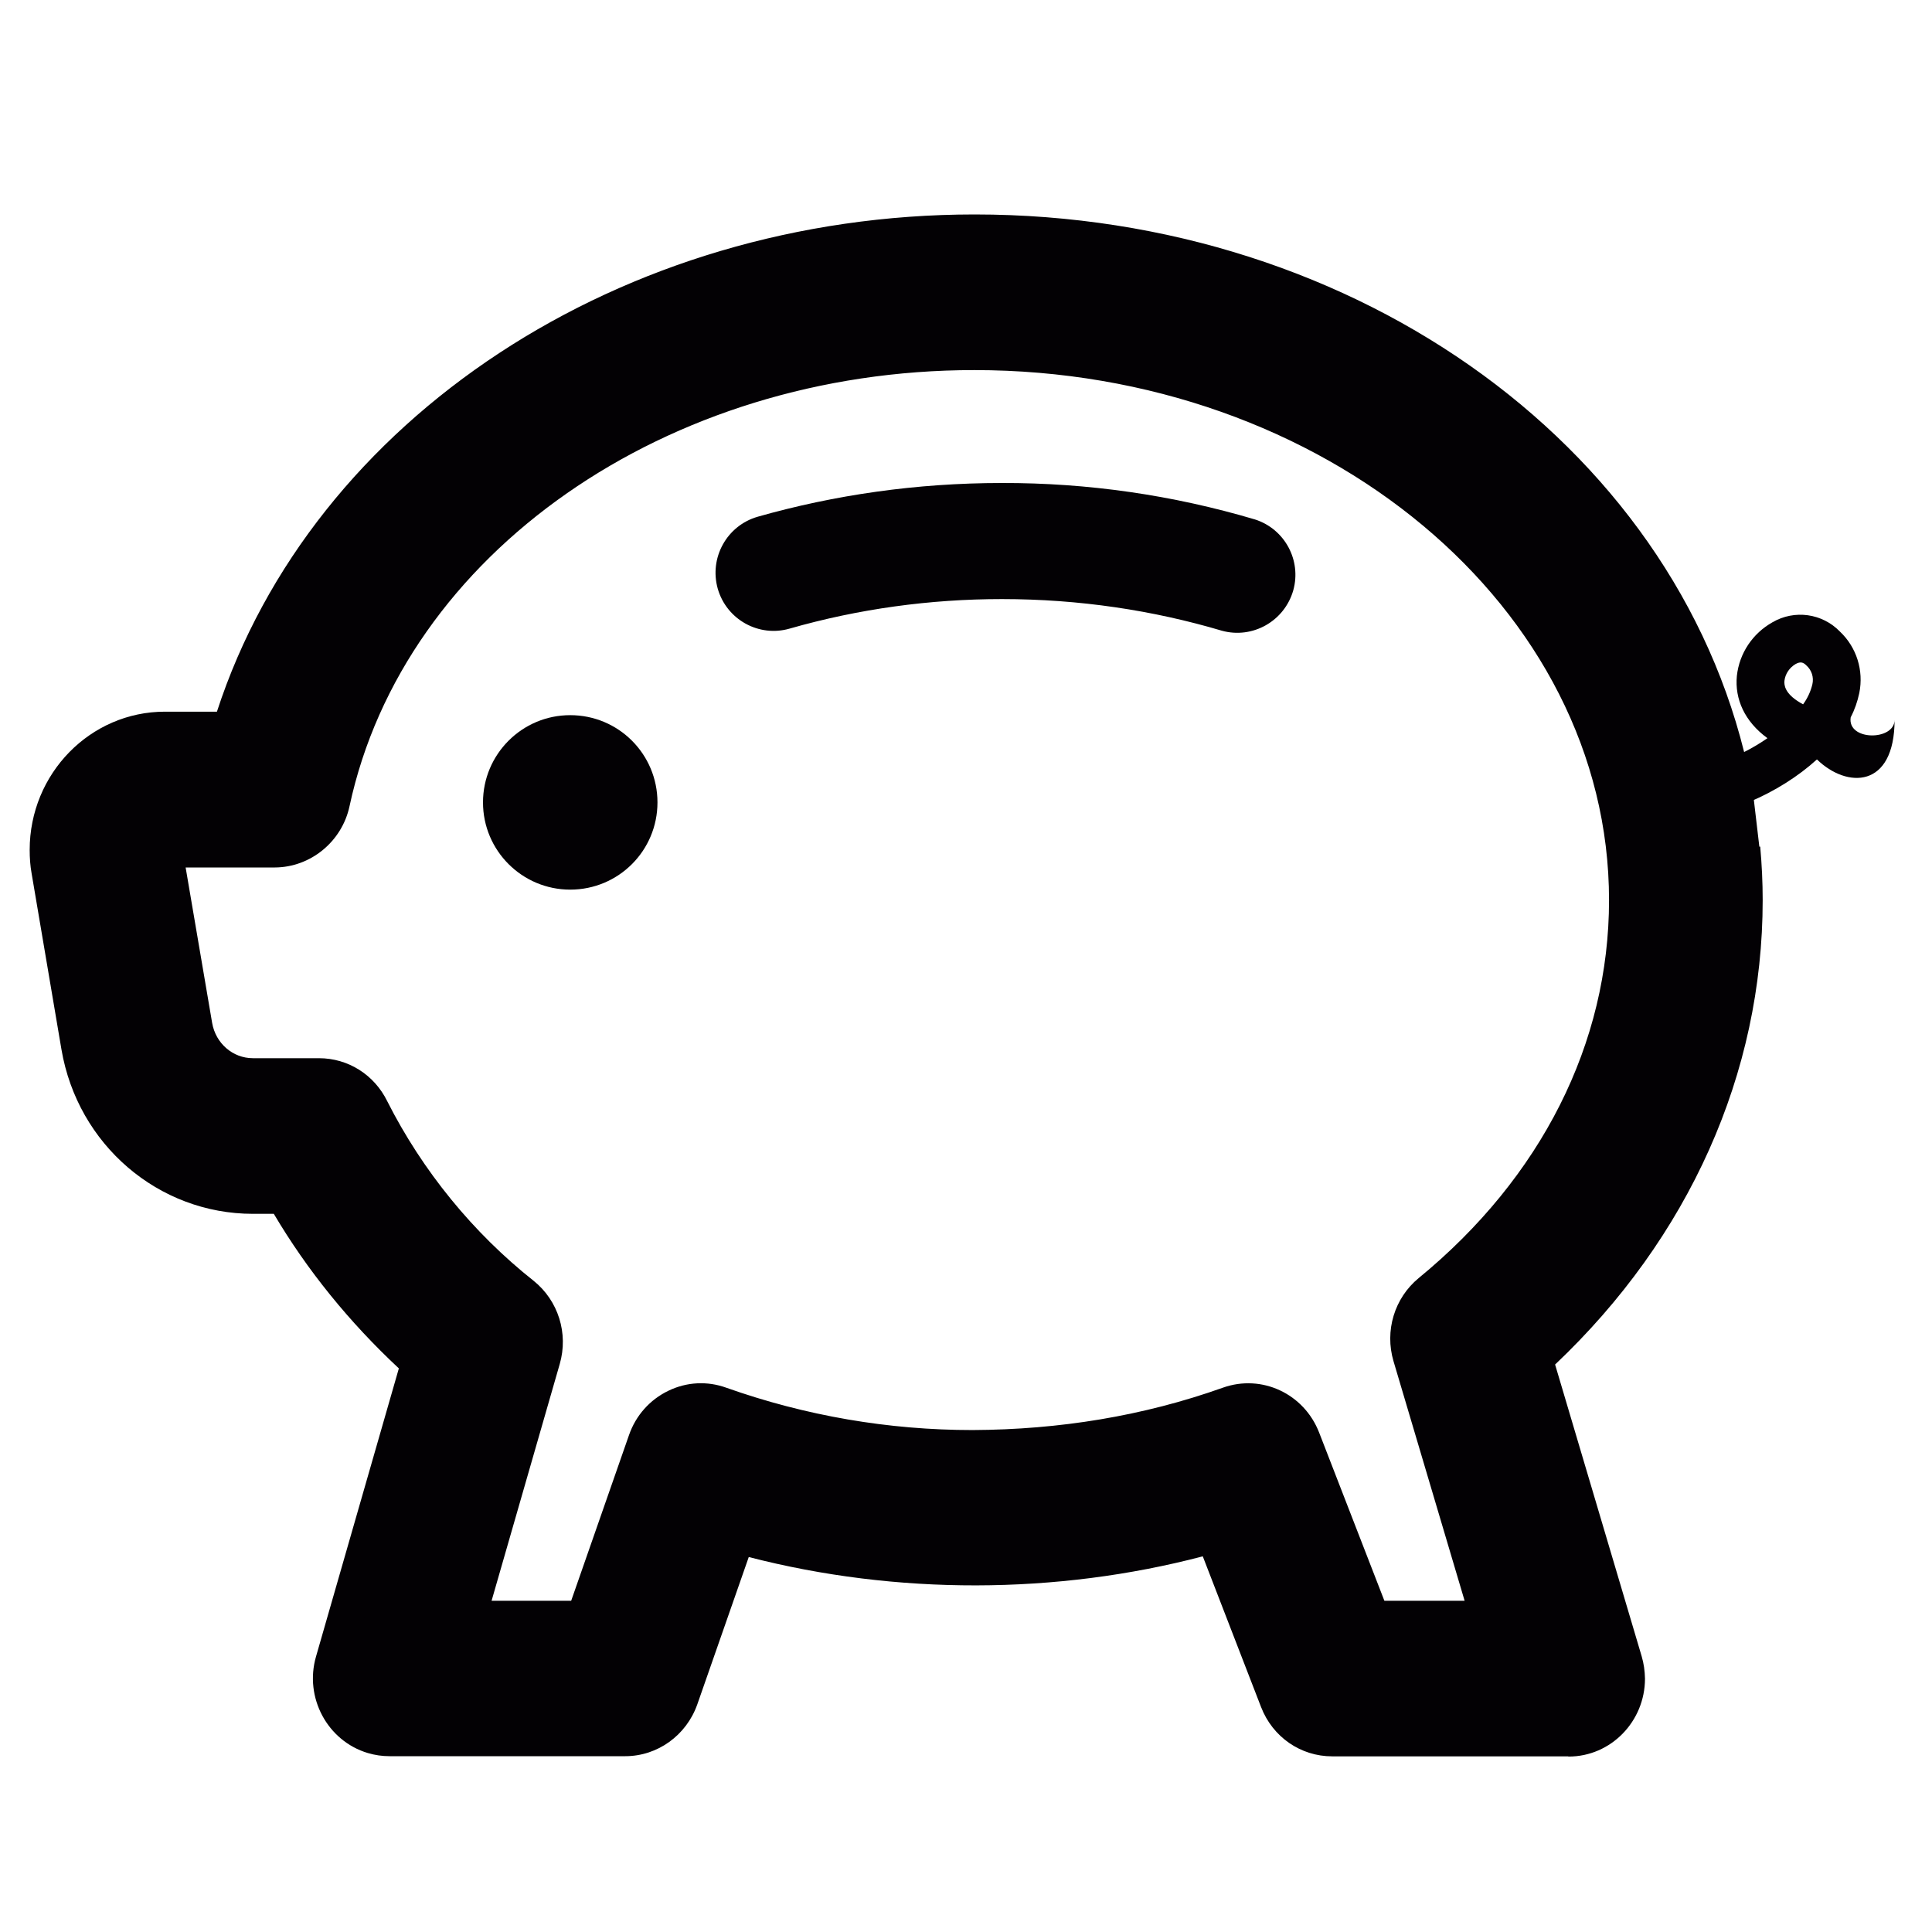
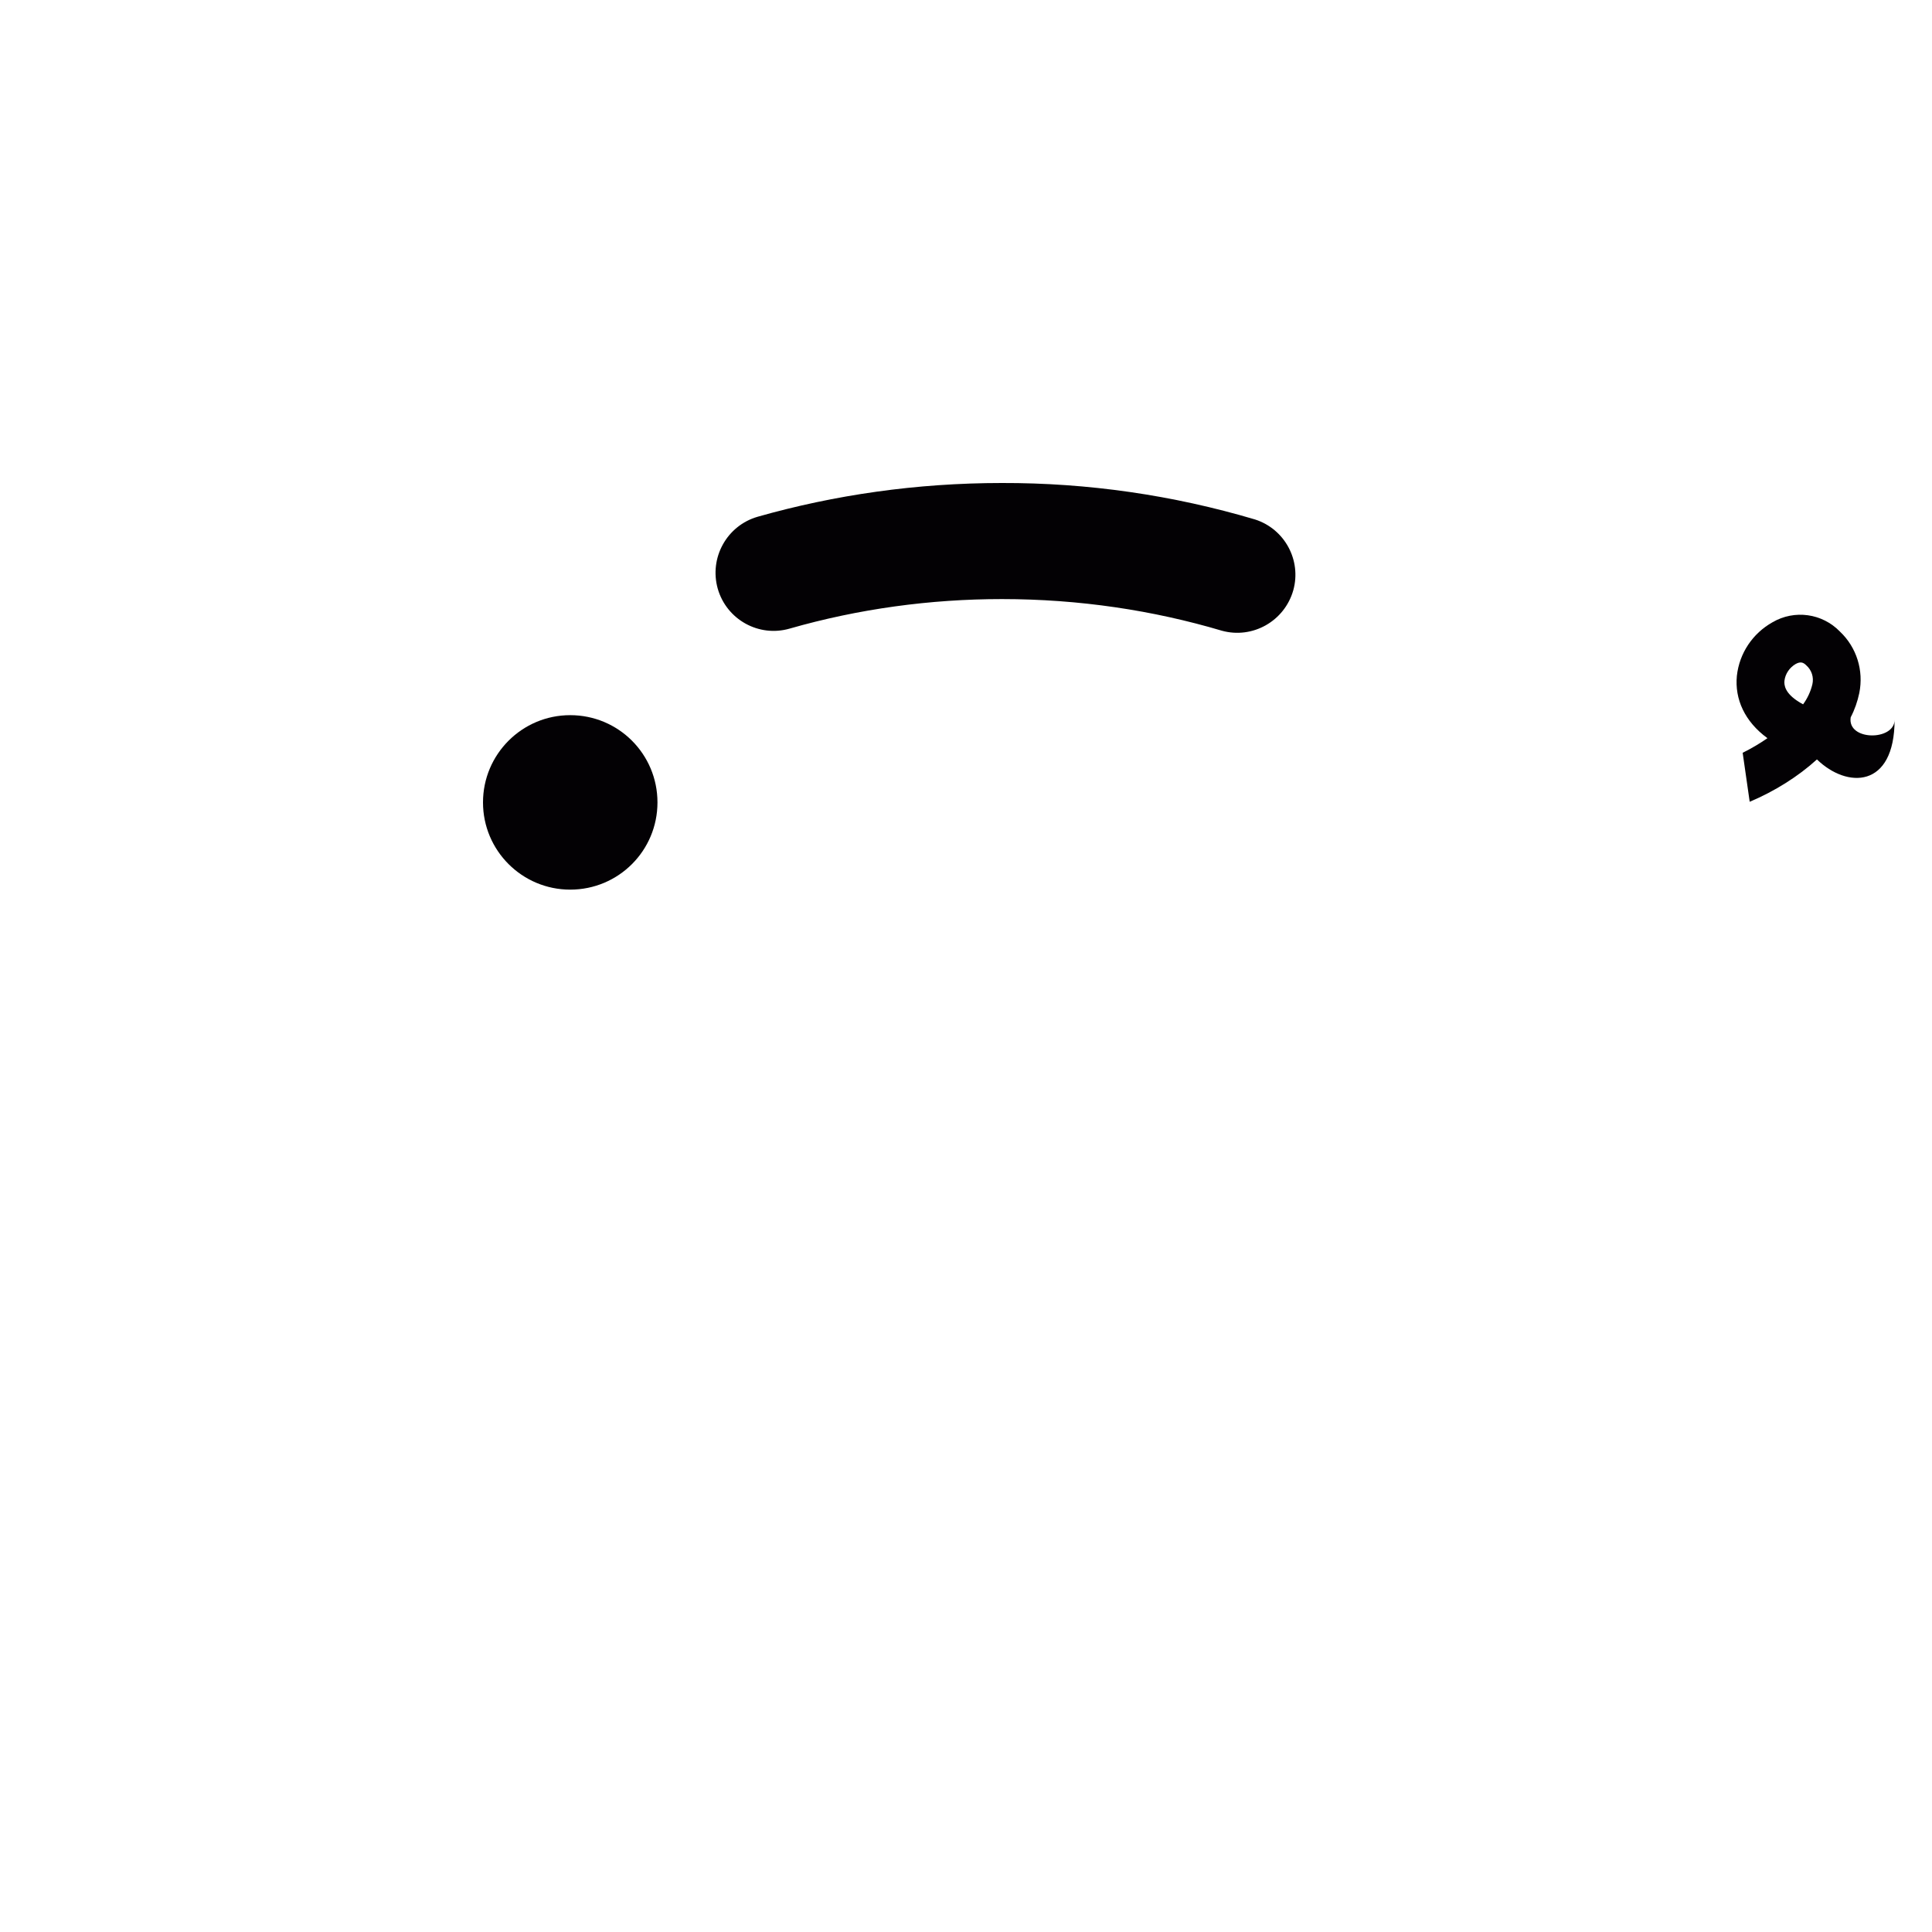
<svg xmlns="http://www.w3.org/2000/svg" width="36" height="36" viewBox="0 0 36 36" fill="none">
-   <path fill-rule="evenodd" clip-rule="evenodd" d="M32.298 14.643C31.127 8.657 25.089 4.32 18.154 4.32C11.618 4.32 5.92 8.149 4.277 13.585H3.07C1.856 13.585 0.874 14.593 0.877 15.834C0.877 15.961 0.887 16.092 0.91 16.217L1.466 19.496C1.741 21.109 3.109 22.288 4.713 22.288H5.289C5.947 23.44 6.801 24.484 7.802 25.393L6.202 30.957C6.032 31.553 6.362 32.178 6.945 32.351C7.046 32.381 7.151 32.397 7.256 32.397H11.648C12.112 32.397 12.525 32.099 12.682 31.651L13.739 28.617C15.133 29.006 16.616 29.216 18.154 29.216C19.692 29.216 21.201 29.003 22.608 28.604L23.799 31.687C23.966 32.116 24.369 32.397 24.82 32.397H29.212C29.818 32.397 30.309 31.893 30.309 31.271C30.309 31.16 30.292 31.052 30.263 30.947L28.59 25.318C30.989 23.116 32.505 20.114 32.505 16.767C32.505 16.439 32.488 16.115 32.462 15.798L32.298 14.643ZM6.192 14.95C7.19 10.309 12.047 6.565 18.154 6.565C25.062 6.565 30.309 11.314 30.309 16.77C30.309 19.588 28.938 22.183 26.643 24.065C26.293 24.353 26.149 24.827 26.28 25.266L27.73 30.152H25.567L24.27 26.811C24.055 26.251 23.446 25.966 22.89 26.163C21.44 26.68 19.836 26.968 18.154 26.968C16.544 26.971 14.94 26.699 13.418 26.163C12.849 25.96 12.227 26.264 12.024 26.846L10.872 30.152H8.722L10.113 25.321C10.24 24.88 10.093 24.405 9.74 24.12C8.565 23.191 7.603 22.009 6.922 20.658C6.735 20.278 6.356 20.039 5.943 20.039H4.713C4.179 20.039 3.724 19.646 3.633 19.11L3.076 15.831H5.125C5.639 15.831 6.087 15.464 6.195 14.947L6.192 14.95Z" fill="#030104" />
-   <path d="M29.216 32.727H24.824C24.235 32.727 23.714 32.367 23.498 31.808L22.412 29C19.686 29.716 16.701 29.723 13.952 29.013L12.993 31.759C12.79 32.335 12.253 32.724 11.651 32.724H7.259C7.121 32.724 6.987 32.705 6.853 32.665C6.1 32.439 5.668 31.631 5.888 30.869L7.432 25.498C6.506 24.634 5.724 23.669 5.102 22.618H4.713C2.949 22.618 1.447 21.328 1.145 19.555L0.589 16.275C0.563 16.131 0.553 15.984 0.553 15.837C0.553 14.416 1.682 13.261 3.073 13.261H4.042C5.822 7.792 11.589 3.996 18.16 3.996C25.341 3.996 31.425 8.447 32.626 14.583L31.984 14.708C30.842 8.879 25.03 4.651 18.16 4.651C11.782 4.651 6.205 8.365 4.598 13.683L4.529 13.916H3.08C2.049 13.916 1.211 14.78 1.214 15.837C1.214 15.948 1.224 16.059 1.244 16.164L1.8 19.443C2.049 20.903 3.276 21.963 4.723 21.963H5.488L5.583 22.127C6.218 23.24 7.043 24.254 8.031 25.151L8.182 25.288L6.526 31.049C6.405 31.471 6.64 31.916 7.049 32.04C7.118 32.063 7.193 32.073 7.265 32.073H11.658C11.982 32.073 12.273 31.86 12.384 31.546L13.543 28.221L13.837 28.303C16.652 29.088 19.741 29.082 22.529 28.293L22.817 28.211L24.117 31.572C24.235 31.877 24.516 32.073 24.834 32.073H29.226C29.651 32.073 29.995 31.716 29.995 31.278C29.995 31.199 29.982 31.12 29.962 31.045L28.234 25.22L28.384 25.082C30.839 22.827 32.191 19.875 32.191 16.773C32.191 16.465 32.178 16.148 32.148 15.834L32.799 15.775C32.829 16.108 32.845 16.442 32.845 16.773C32.845 19.997 31.474 23.063 28.977 25.426L30.59 30.862C30.63 30.996 30.649 31.137 30.652 31.278C30.652 32.079 30.014 32.731 29.229 32.731L29.216 32.727ZM28.168 30.482H25.344L23.966 26.935C23.812 26.539 23.387 26.339 23.001 26.477C21.463 27.023 19.833 27.301 18.154 27.301H18.118C16.478 27.301 14.861 27.023 13.31 26.477C13.12 26.408 12.918 26.421 12.734 26.506C12.548 26.598 12.404 26.758 12.332 26.958L11.101 30.482H8.283L9.792 25.236C9.884 24.919 9.779 24.585 9.527 24.382C8.326 23.43 7.321 22.196 6.621 20.815C6.487 20.543 6.225 20.376 5.933 20.376H4.703C4.009 20.376 3.42 19.869 3.299 19.175L2.677 15.513H5.112C5.475 15.513 5.786 15.254 5.865 14.888C6.941 9.877 12.109 6.244 18.147 6.244C25.03 6.244 30.63 10.967 30.63 16.776C30.63 19.643 29.284 22.323 26.843 24.326C26.594 24.532 26.493 24.866 26.588 25.18L28.162 30.486L28.168 30.482ZM25.792 29.828H27.291L25.966 25.364C25.799 24.798 25.982 24.189 26.434 23.816C28.721 21.941 29.982 19.44 29.982 16.773C29.982 11.327 24.676 6.896 18.154 6.896C12.42 6.896 7.524 10.312 6.513 15.022C6.372 15.683 5.786 16.161 5.122 16.164H3.459L3.953 19.061C4.019 19.44 4.336 19.718 4.713 19.718H5.943C6.487 19.718 6.974 20.026 7.216 20.52C7.871 21.816 8.817 22.975 9.946 23.868C10.404 24.238 10.594 24.847 10.43 25.416L9.16 29.828H10.643L11.72 26.742C11.847 26.375 12.109 26.081 12.456 25.914C12.796 25.75 13.179 25.73 13.533 25.858C15.012 26.382 16.557 26.647 18.121 26.647C19.741 26.64 21.305 26.385 22.785 25.858C23.511 25.599 24.3 25.969 24.581 26.696L25.796 29.828H25.792Z" fill="#030104" />
-   <path d="M32.649 14.636L32.789 15.83L32.292 16.036L31.965 14.727L32.407 14.505C32.508 14.452 32.632 14.521 32.645 14.632L32.649 14.636Z" fill="#030104" />
  <path fill-rule="evenodd" clip-rule="evenodd" d="M32.603 14.94C33.068 14.744 33.506 14.469 33.856 14.151C34.416 14.695 35.303 14.695 35.303 13.412C35.303 13.808 34.416 13.808 34.485 13.366C34.56 13.222 34.612 13.071 34.645 12.914C34.73 12.495 34.596 12.063 34.285 11.769C33.955 11.428 33.438 11.356 33.028 11.595C32.659 11.802 32.41 12.171 32.364 12.594C32.322 13.025 32.508 13.444 32.934 13.755C32.786 13.857 32.632 13.948 32.472 14.027L32.603 14.94ZM33.771 12.751C33.739 12.885 33.68 13.012 33.598 13.124C33.572 13.111 33.545 13.094 33.519 13.078C33.261 12.918 33.241 12.767 33.251 12.682C33.267 12.554 33.346 12.44 33.457 12.374C33.545 12.325 33.598 12.338 33.657 12.397C33.758 12.486 33.801 12.62 33.771 12.751Z" fill="#030104" />
  <path d="M12.251 14.952C12.251 15.849 11.527 16.577 10.625 16.577C9.728 16.577 9 15.849 9 14.952C9 14.054 9.728 13.326 10.625 13.326C11.527 13.326 12.251 14.054 12.251 14.952ZM14.714 11.713C15.999 11.345 17.332 11.163 18.669 11.163C20.112 11.163 21.488 11.373 22.766 11.752C23.339 11.911 23.936 11.575 24.099 10.997C24.253 10.44 23.94 9.858 23.387 9.68C21.856 9.225 20.267 8.996 18.669 9C17.079 9 15.549 9.222 14.117 9.629C13.544 9.795 13.212 10.392 13.374 10.969C13.54 11.547 14.141 11.879 14.714 11.713Z" fill="#030104" />
</svg>